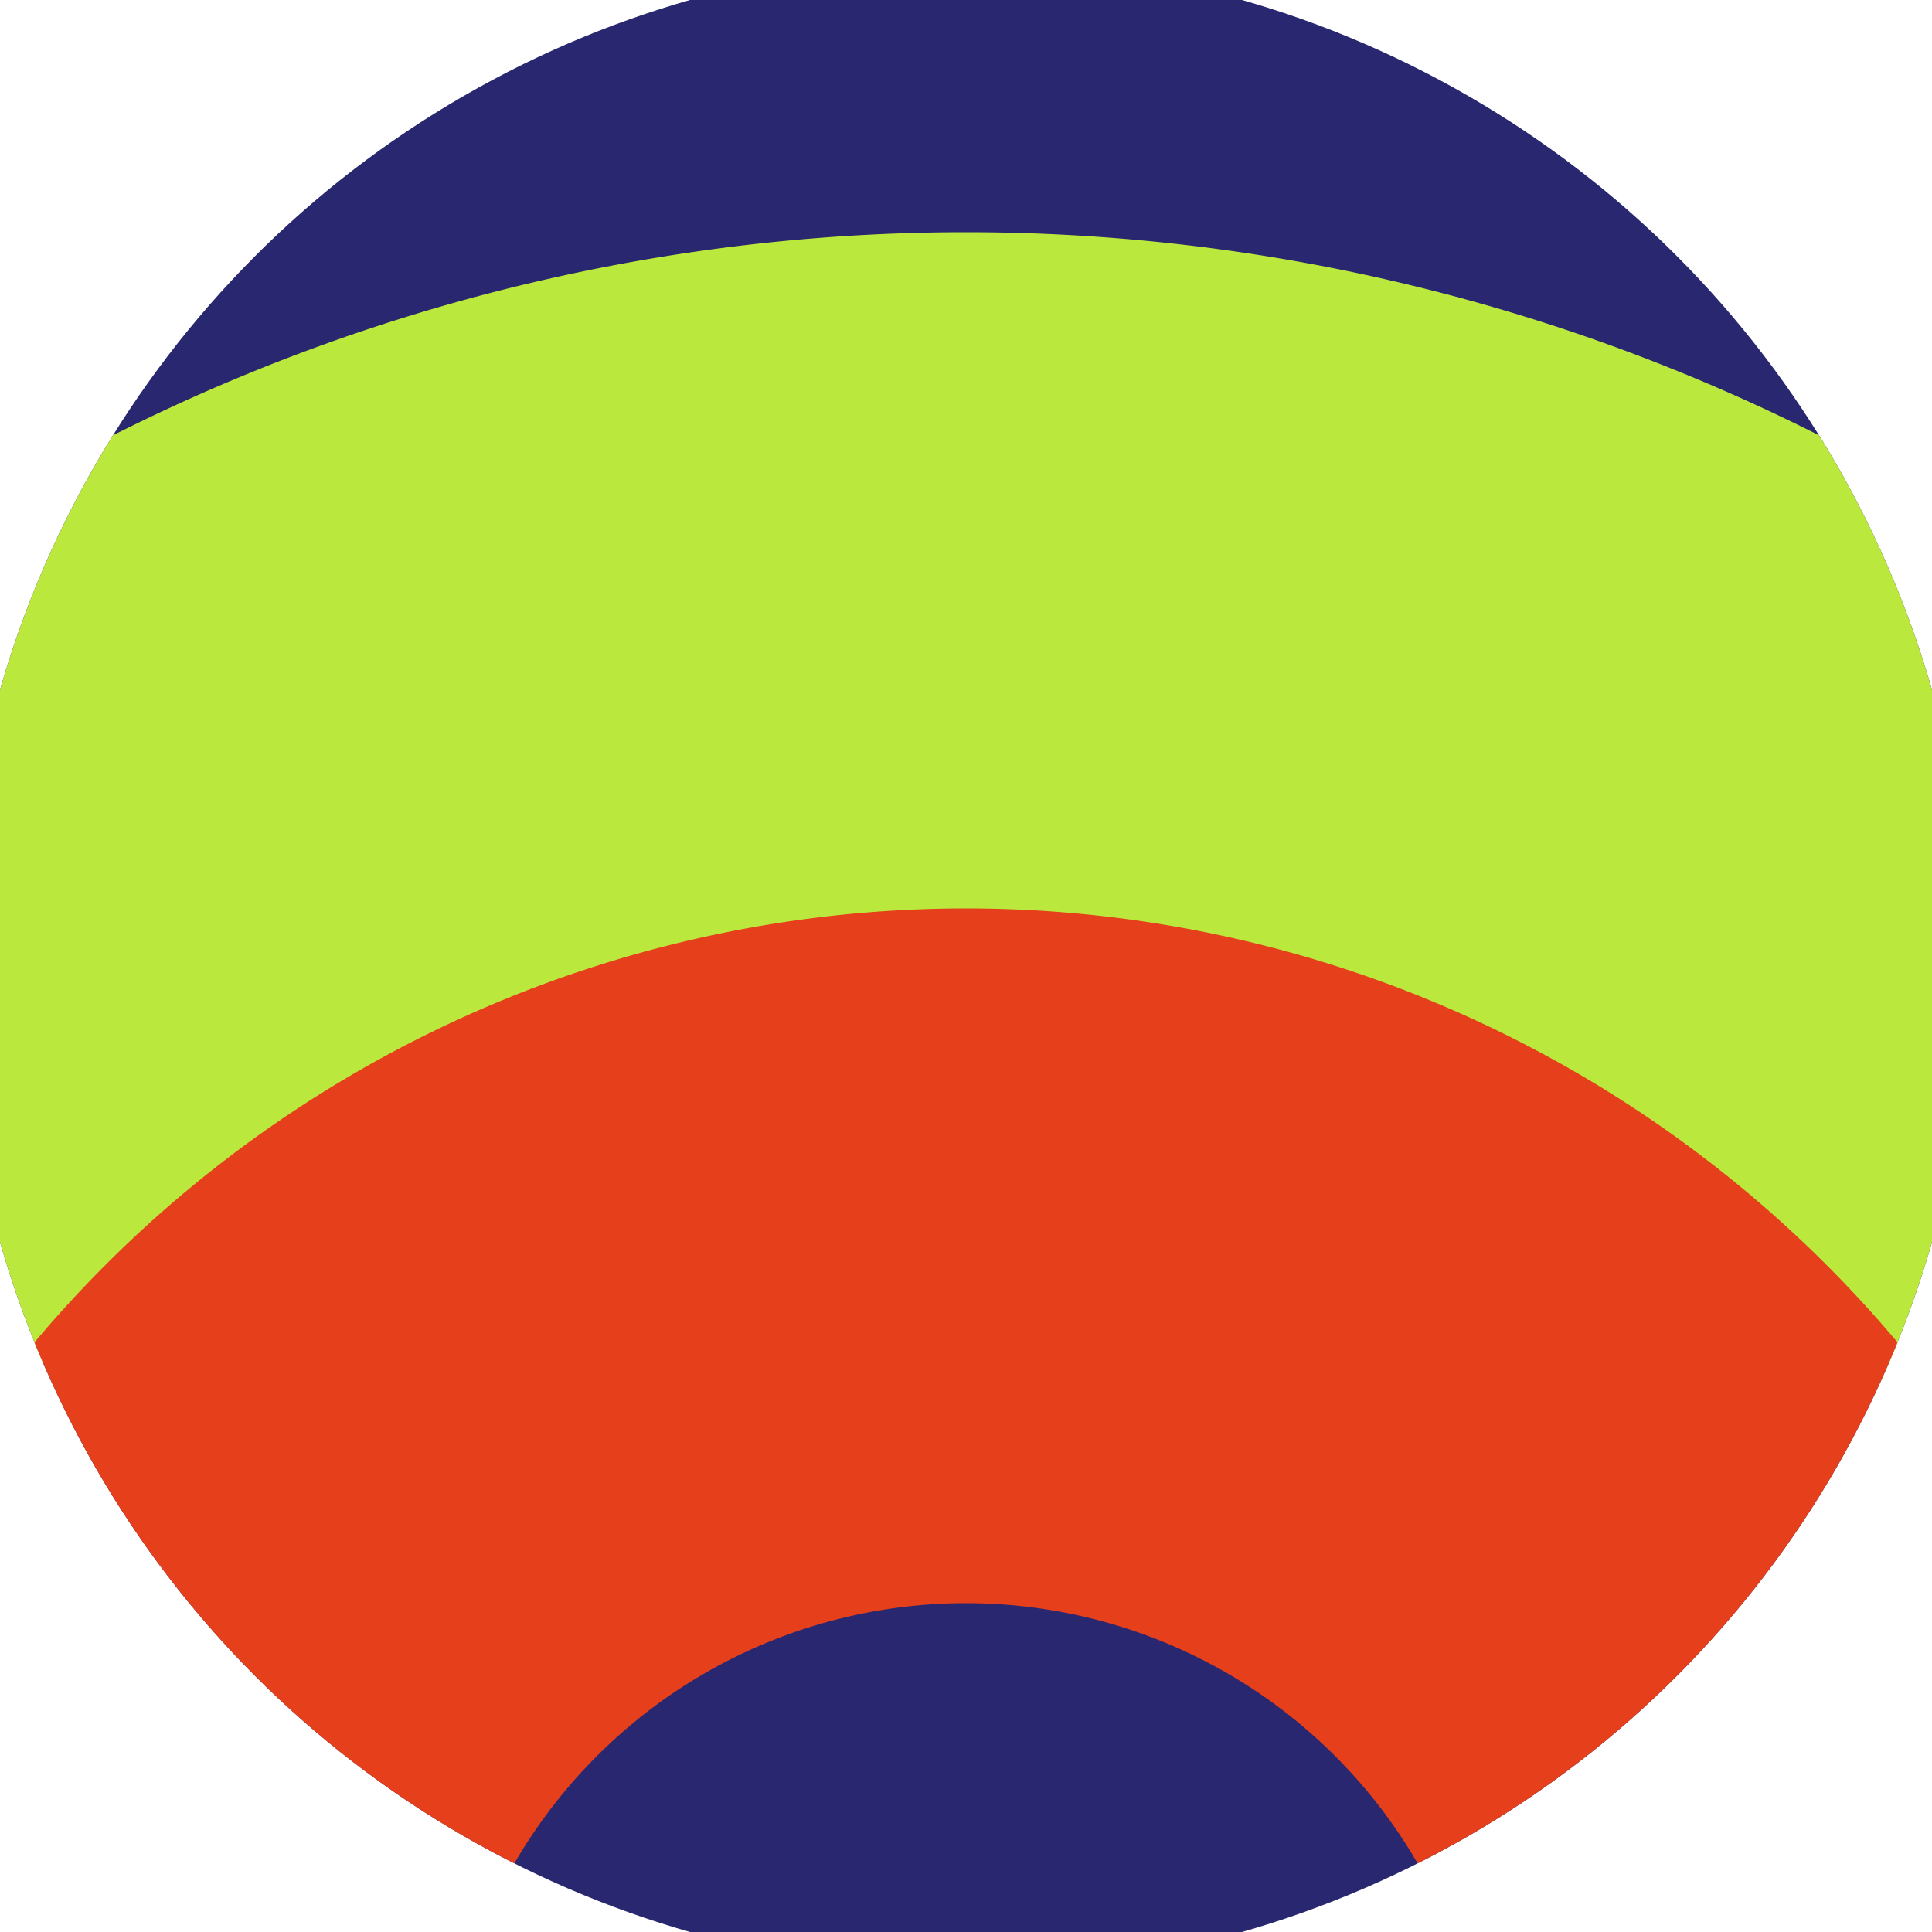
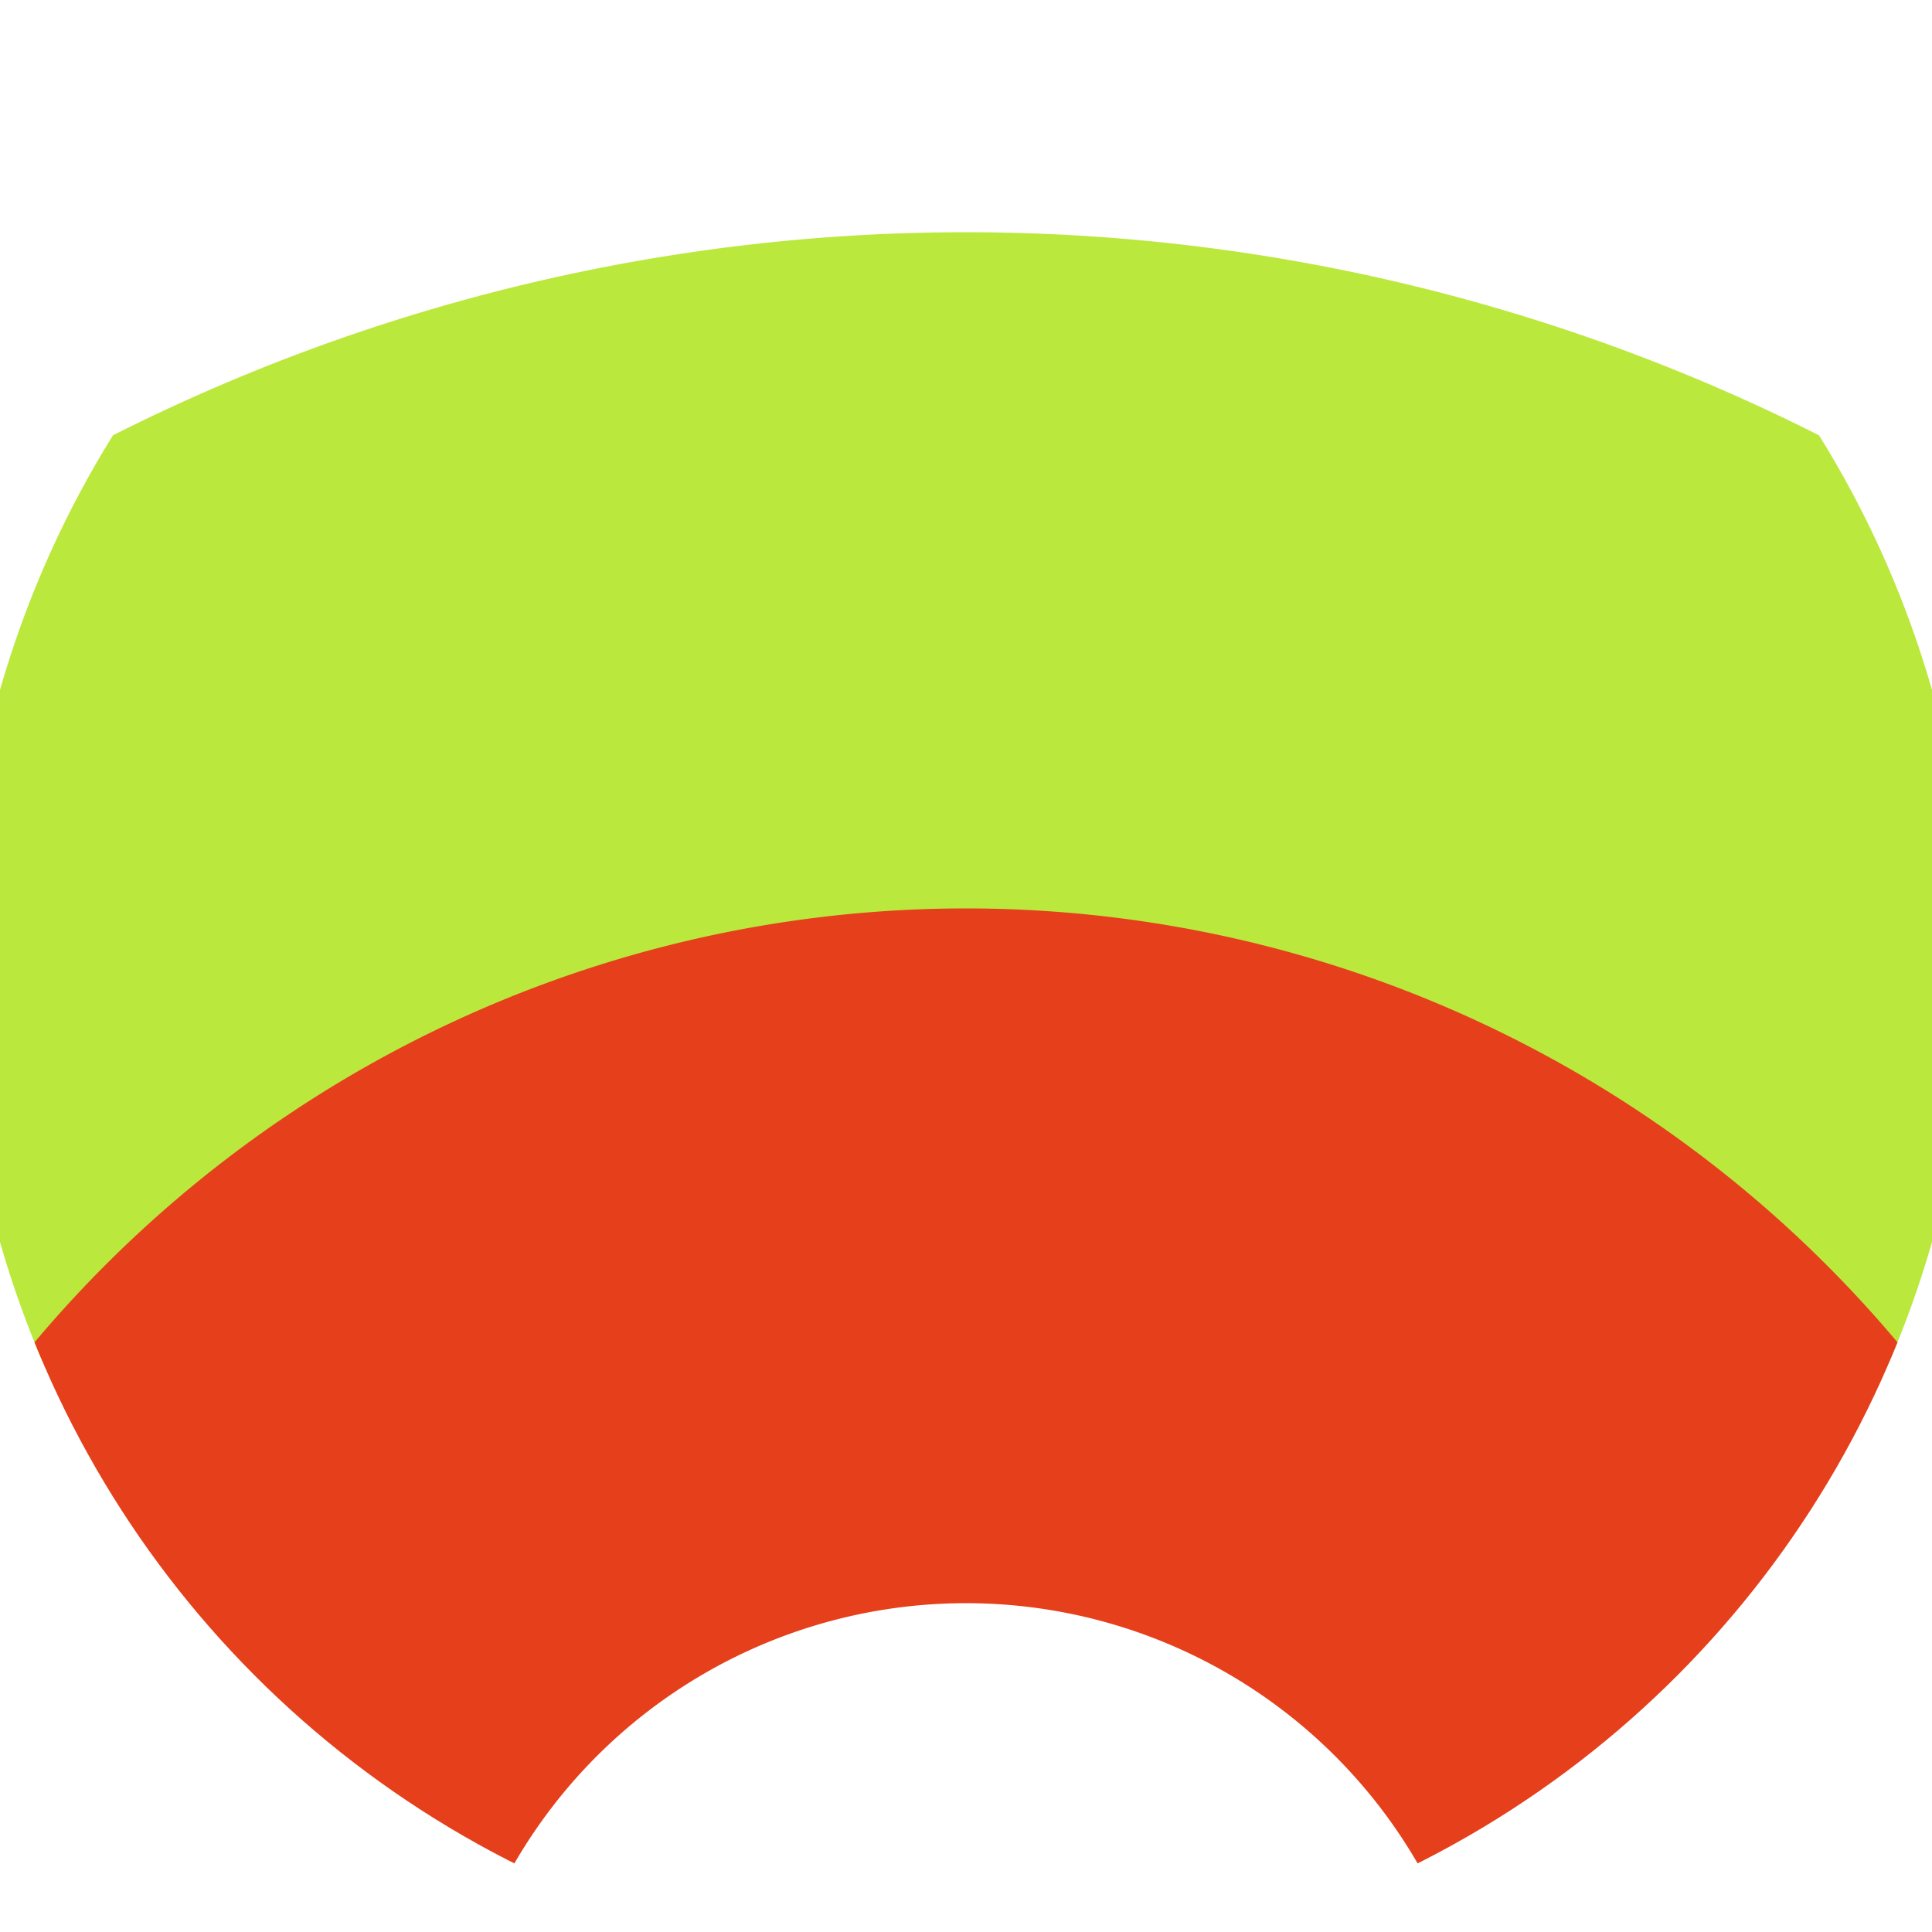
<svg xmlns="http://www.w3.org/2000/svg" width="128" height="128" viewBox="0 0 100 100" shape-rendering="geometricPrecision">
  <defs>
    <clipPath id="clip">
      <circle cx="50" cy="50" r="52" />
    </clipPath>
  </defs>
  <g transform="rotate(0 50 50)">
-     <rect x="0" y="0" width="100" height="100" fill="#28276f" clip-path="url(#clip)" />
    <path d="M -47.98 110 A 97.98 97.98 0 0 1 147.98 110                                    H 112.02 A 62.02 62.02 0 1 0 -12.02 110" fill="#bbe83c" clip-path="url(#clip)" />
    <path d="M -12.98 110 A 62.98 62.98 0 0 1 112.98 110                                    H 77.02 A 27.02 27.02 0 1 0 22.98 110" fill="#e53f1b" clip-path="url(#clip)" />
  </g>
</svg>